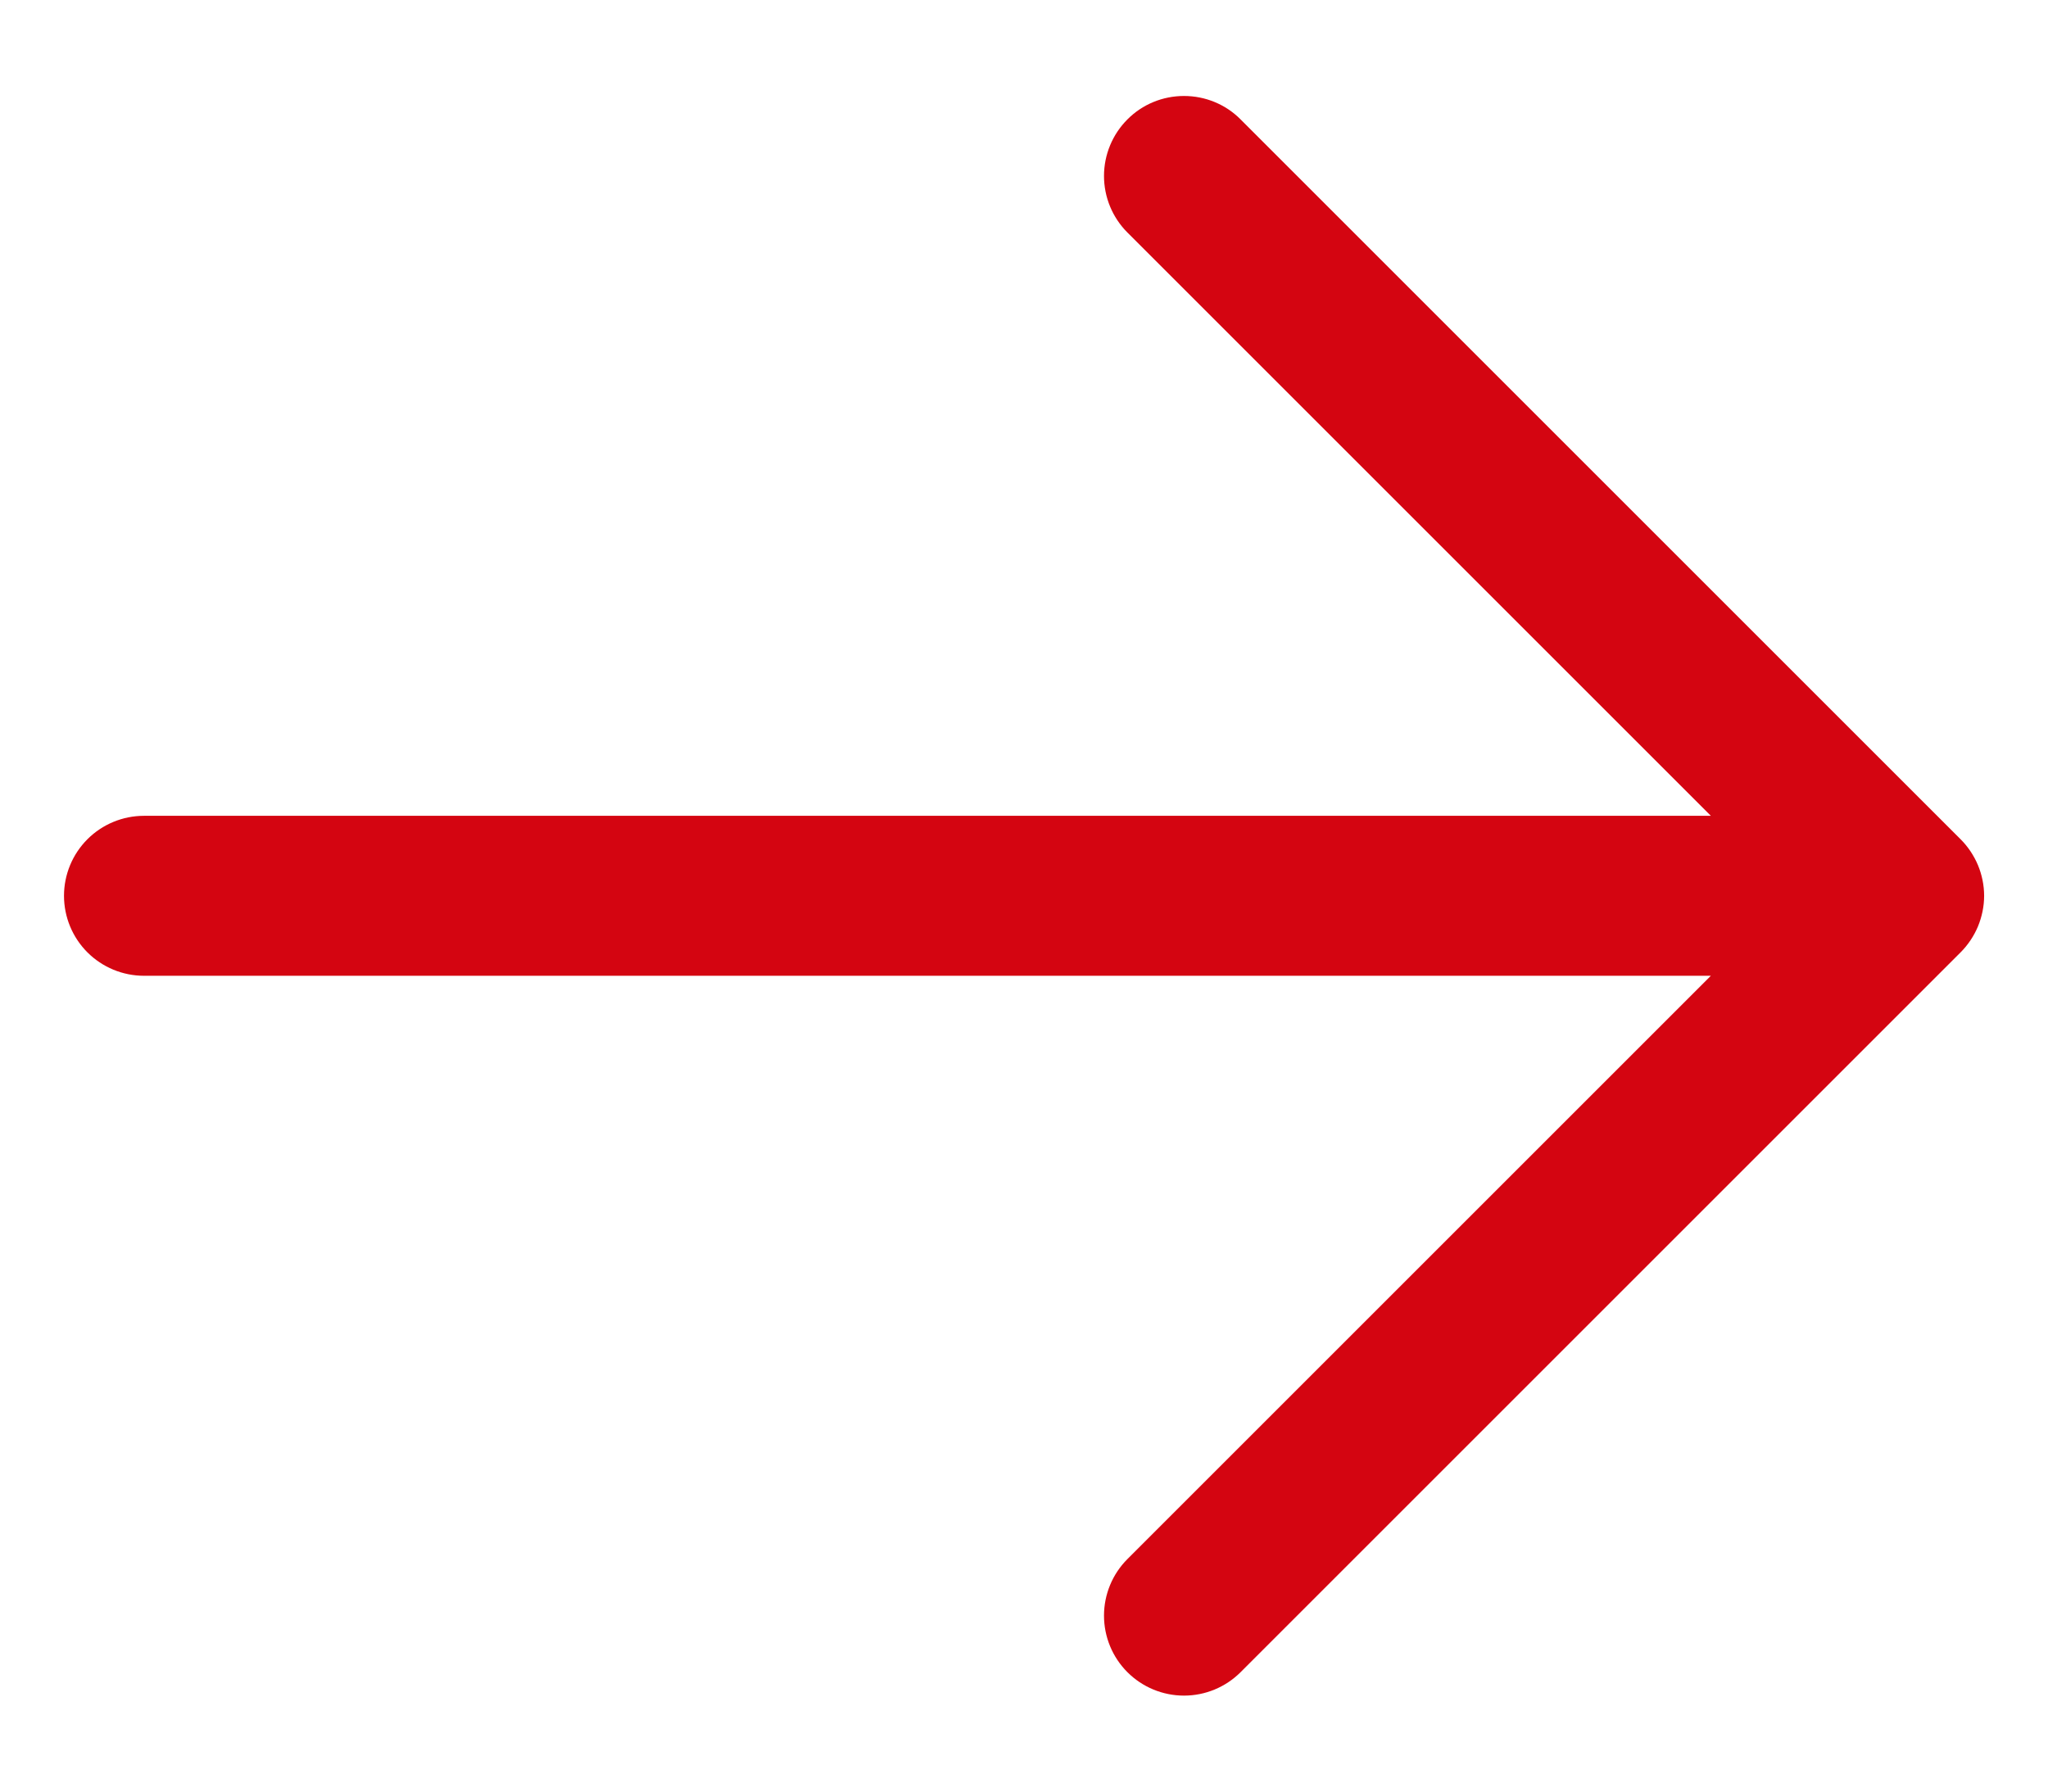
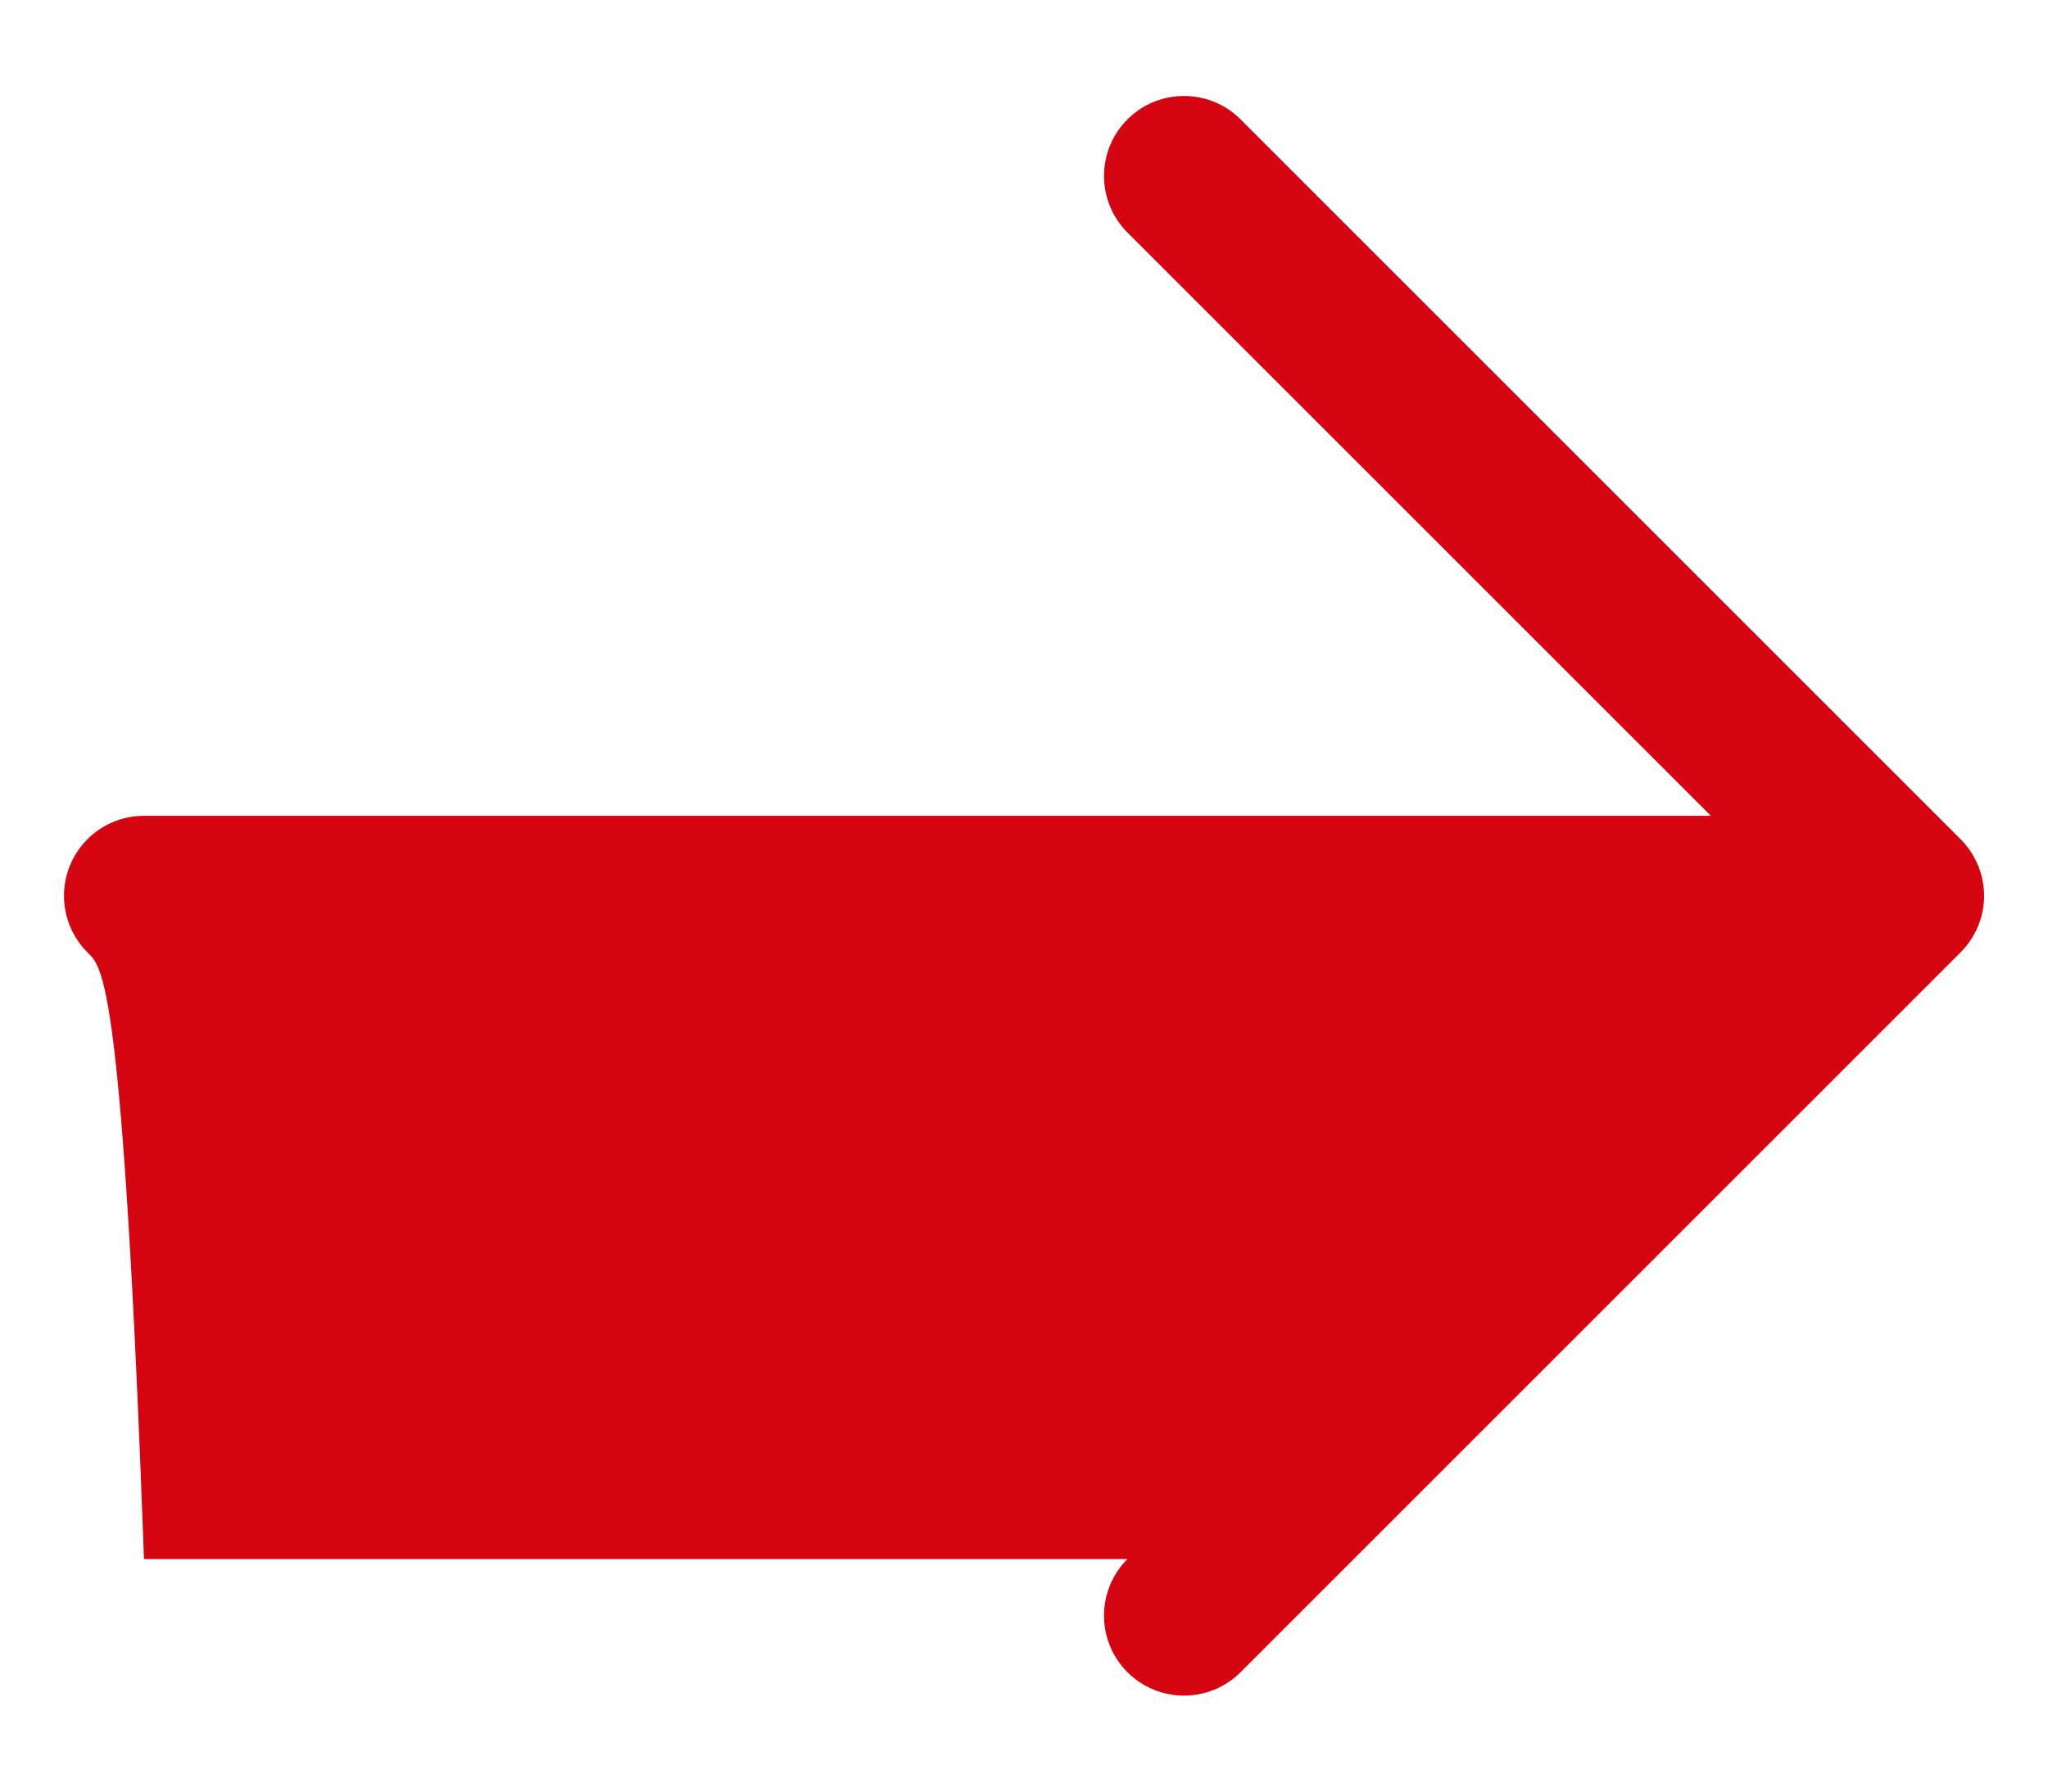
<svg xmlns="http://www.w3.org/2000/svg" width="16" height="14" viewBox="0 0 16 14" fill="none">
-   <path d="M15.317 7.442L9.692 13.067C9.575 13.184 9.416 13.25 9.25 13.25C9.084 13.25 8.925 13.184 8.808 13.067C8.691 12.95 8.625 12.791 8.625 12.625C8.625 12.459 8.691 12.3 8.808 12.183L13.366 7.625H1.125C0.959 7.625 0.8 7.559 0.683 7.442C0.566 7.325 0.5 7.166 0.5 7C0.5 6.834 0.566 6.675 0.683 6.558C0.8 6.441 0.959 6.375 1.125 6.375H13.366L8.808 1.817C8.691 1.7 8.625 1.541 8.625 1.375C8.625 1.209 8.691 1.05 8.808 0.933C8.925 0.815 9.084 0.75 9.25 0.75C9.416 0.75 9.575 0.815 9.692 0.933L15.317 6.558C15.375 6.616 15.421 6.685 15.453 6.761C15.484 6.836 15.501 6.918 15.501 7C15.501 7.082 15.484 7.163 15.453 7.239C15.421 7.315 15.375 7.384 15.317 7.442Z" fill="#D40511" />
+   <path d="M15.317 7.442L9.692 13.067C9.575 13.184 9.416 13.25 9.25 13.25C9.084 13.25 8.925 13.184 8.808 13.067C8.691 12.95 8.625 12.791 8.625 12.625C8.625 12.459 8.691 12.3 8.808 12.183H1.125C0.959 7.625 0.8 7.559 0.683 7.442C0.566 7.325 0.5 7.166 0.5 7C0.5 6.834 0.566 6.675 0.683 6.558C0.8 6.441 0.959 6.375 1.125 6.375H13.366L8.808 1.817C8.691 1.7 8.625 1.541 8.625 1.375C8.625 1.209 8.691 1.05 8.808 0.933C8.925 0.815 9.084 0.75 9.25 0.75C9.416 0.75 9.575 0.815 9.692 0.933L15.317 6.558C15.375 6.616 15.421 6.685 15.453 6.761C15.484 6.836 15.501 6.918 15.501 7C15.501 7.082 15.484 7.163 15.453 7.239C15.421 7.315 15.375 7.384 15.317 7.442Z" fill="#D40511" />
</svg>